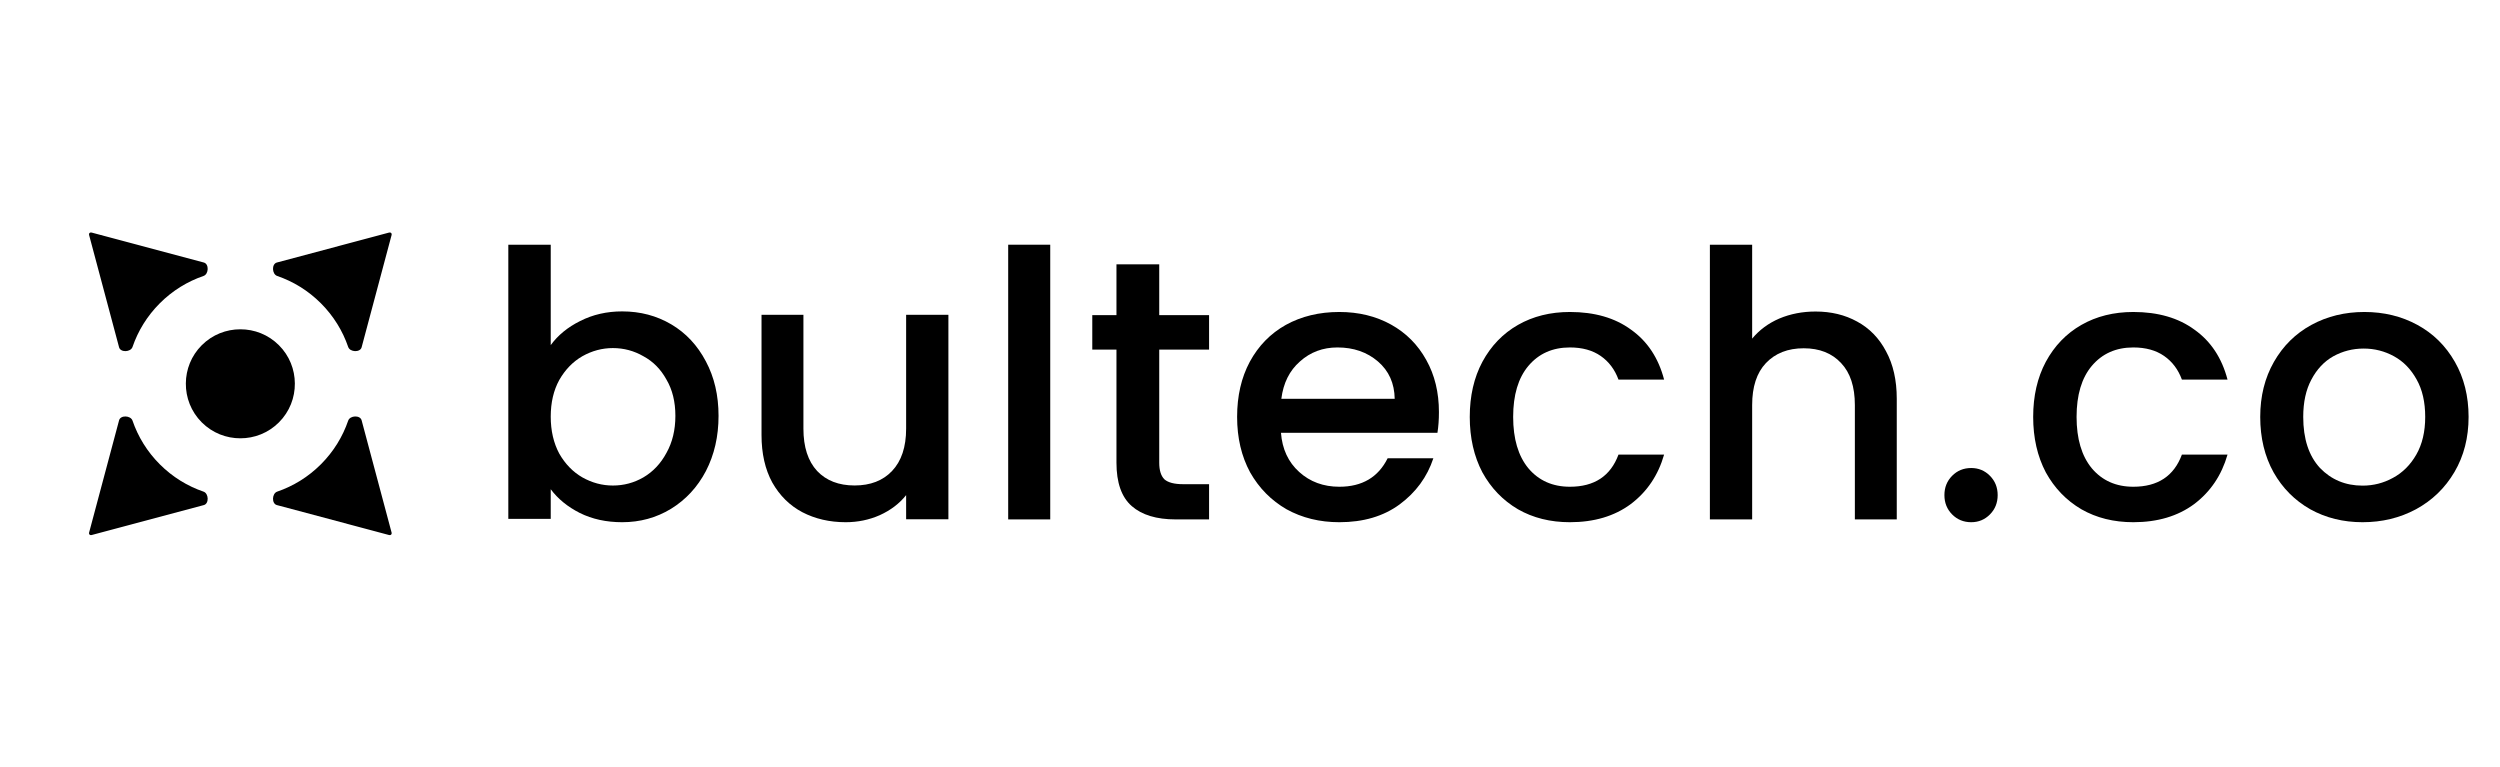
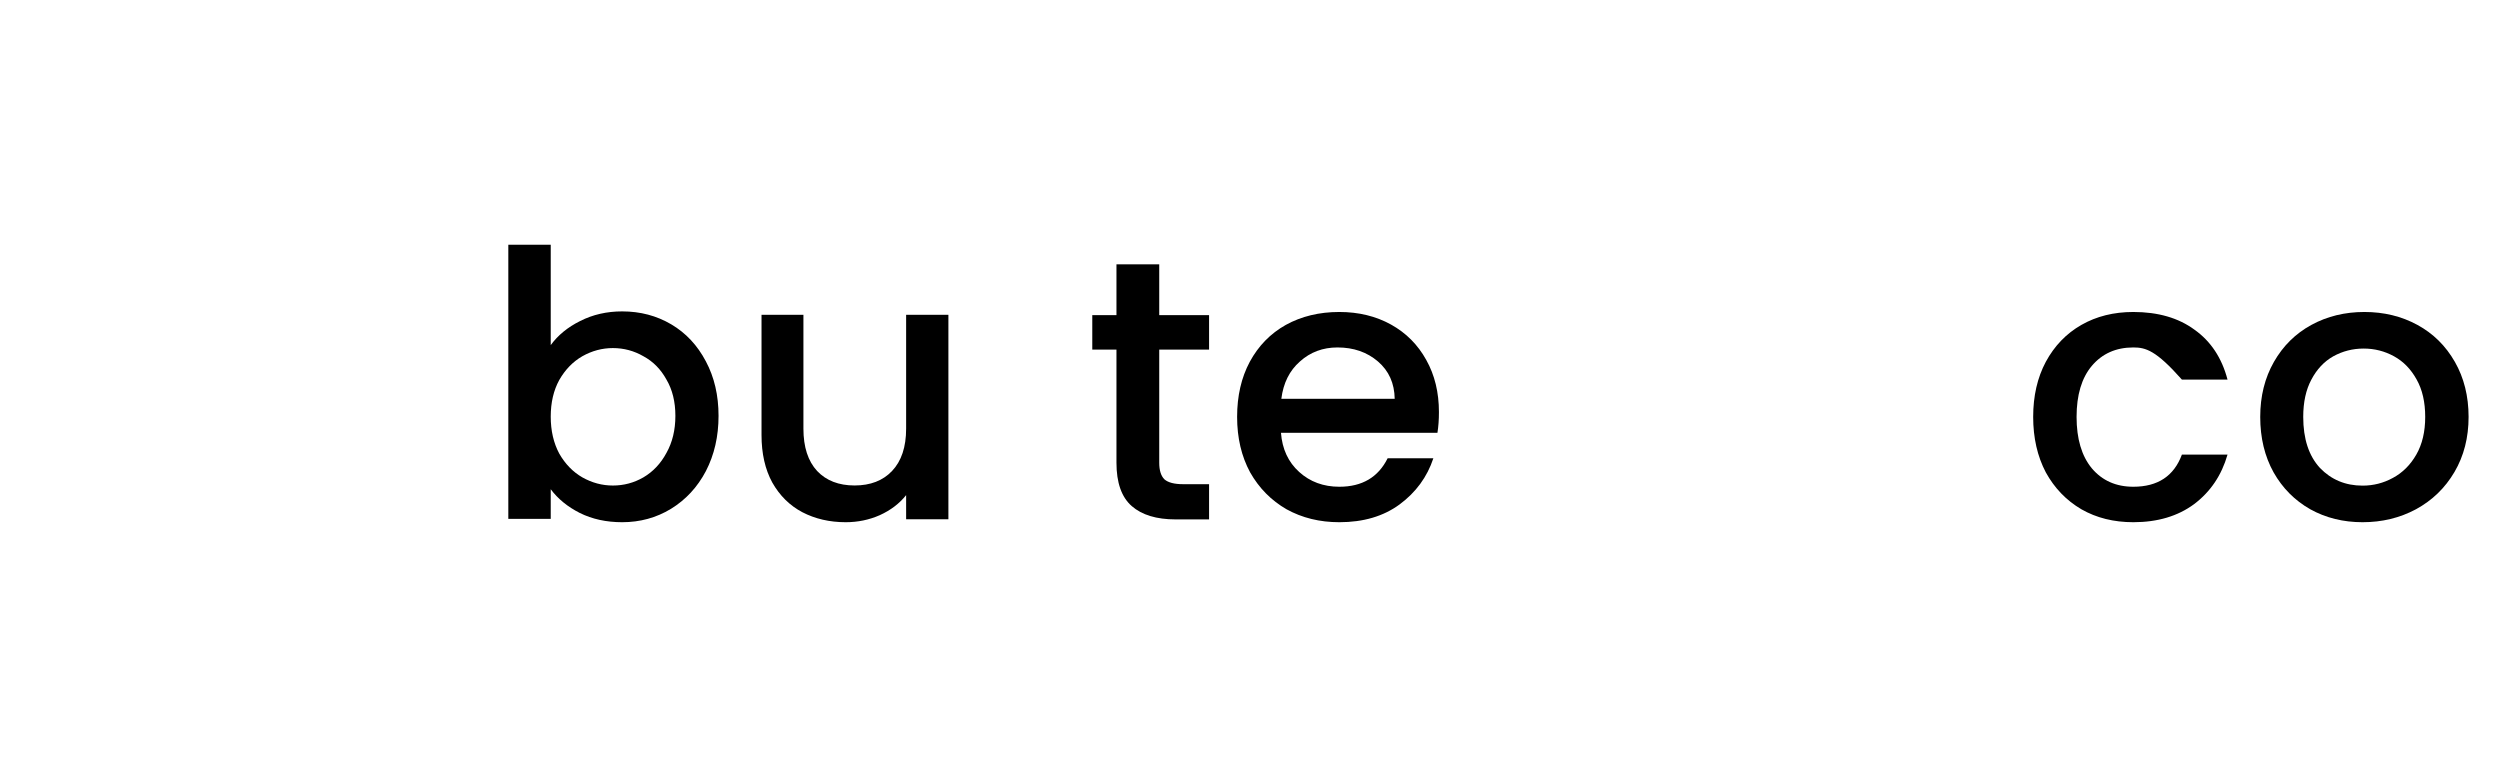
<svg xmlns="http://www.w3.org/2000/svg" width="3259" height="1000" viewBox="0 0 3259 1000" fill="none">
-   <path fill-rule="evenodd" clip-rule="evenodd" d="M265.721 342.226C272.751 344.103 272.184 357.381 265.302 359.739C244.496 366.866 224.948 378.734 208.341 395.341C191.734 411.948 179.867 431.496 172.739 452.302C170.382 459.184 157.104 459.751 155.227 452.721L116.087 306.129C115.594 304.284 117.285 302.594 119.13 303.087L265.721 342.226ZM360.915 658.413C353.887 656.536 354.453 643.257 361.336 640.899C382.141 633.773 401.69 621.905 418.296 605.298C434.903 588.691 446.771 569.143 453.897 548.337C456.255 541.454 469.534 540.888 471.411 547.917L510.55 694.51C511.043 696.354 509.352 698.045 507.508 697.552L360.915 658.413ZM313.312 429.27C331.521 429.231 349.73 436.149 363.61 450.028C377.349 463.768 384.267 481.751 384.367 499.777C384.543 518.165 377.626 536.595 363.612 550.611C349.732 564.49 331.523 571.408 313.314 571.369C295.108 571.404 276.904 564.487 263.028 550.611C249.012 536.595 242.096 518.163 242.273 499.775C242.373 481.749 249.291 463.768 263.03 450.028C276.905 436.153 295.107 429.236 313.312 429.27ZM360.919 342.226C353.889 344.103 354.455 357.381 361.338 359.74C382.144 366.866 401.692 378.734 418.298 395.341C434.905 411.948 446.773 431.496 453.9 452.302C456.257 459.184 469.536 459.751 471.413 452.721L510.552 306.129C511.045 304.284 509.354 302.594 507.51 303.087L360.919 342.226ZM265.723 658.413C272.753 656.536 272.186 643.257 265.304 640.899C244.498 633.773 224.95 621.905 208.344 605.298C191.736 588.691 179.869 569.143 172.741 548.337C170.384 541.454 157.106 540.888 155.229 547.917L116.09 694.51C115.597 696.354 117.287 698.045 119.132 697.552L265.723 658.413Z" fill="black" />
  <path d="M3079.82 680.752C3054.69 680.752 3031.97 675.133 3011.67 663.895C2991.38 652.335 2975.43 636.281 2963.83 615.73C2952.23 594.859 2946.43 570.777 2946.43 543.484C2946.43 516.512 2952.39 492.59 2964.31 471.719C2976.23 450.848 2992.5 434.793 3013.12 423.555C3033.75 412.317 3056.78 406.698 3082.24 406.698C3107.69 406.698 3130.73 412.317 3151.35 423.555C3171.97 434.793 3188.24 450.848 3200.16 471.719C3212.09 492.59 3218.05 516.512 3218.05 543.484C3218.05 570.456 3211.92 594.378 3199.68 615.249C3187.44 636.12 3170.68 652.335 3149.42 663.895C3128.47 675.133 3105.27 680.752 3079.82 680.752ZM3079.82 633.07C3094 633.07 3107.21 629.698 3119.45 622.955C3132.02 616.212 3142.17 606.098 3149.9 592.612C3157.63 579.126 3161.5 562.75 3161.5 543.484C3161.5 524.218 3157.79 508.003 3150.38 494.838C3142.97 481.352 3133.15 471.238 3120.9 464.495C3108.66 457.752 3095.45 454.38 3081.27 454.38C3067.09 454.38 3053.88 457.752 3041.64 464.495C3029.72 471.238 3020.21 481.352 3013.12 494.838C3006.04 508.003 3002.49 524.218 3002.49 543.484C3002.49 572.062 3009.74 594.217 3024.24 609.951C3039.06 625.363 3057.59 633.07 3079.82 633.07Z" fill="black" />
-   <path d="M2650.45 543.484C2650.45 516.191 2655.93 492.269 2666.89 471.719C2678.17 450.848 2693.64 434.793 2713.3 423.555C2732.96 412.317 2755.53 406.698 2780.99 406.698C2813.22 406.698 2839.82 414.404 2860.77 429.816C2882.04 444.908 2896.38 466.582 2903.8 494.838H2844.33C2839.49 481.673 2831.76 471.398 2821.12 464.013C2810.48 456.628 2797.11 452.935 2780.99 452.935C2758.43 452.935 2740.38 460.963 2726.84 477.017C2713.63 492.751 2707.02 514.907 2707.02 543.484C2707.02 572.062 2713.63 594.378 2726.84 610.432C2740.38 626.487 2758.43 634.515 2780.99 634.515C2812.9 634.515 2834.01 620.547 2844.33 592.612H2903.8C2896.06 619.584 2881.56 641.097 2860.28 657.152C2839.01 672.885 2812.58 680.752 2780.99 680.752C2755.53 680.752 2732.96 675.133 2713.3 663.895C2693.64 652.335 2678.17 636.281 2666.89 615.73C2655.93 594.859 2650.45 570.777 2650.45 543.484Z" fill="black" />
-   <path d="M2569.69 680.752C2559.79 680.752 2551.5 677.365 2544.79 670.591C2538.09 663.817 2534.74 655.43 2534.74 645.43C2534.74 635.43 2538.09 627.043 2544.79 620.268C2551.5 613.494 2559.79 610.107 2569.69 610.107C2579.27 610.107 2587.41 613.494 2594.11 620.268C2600.81 627.043 2604.16 635.43 2604.16 645.43C2604.16 655.43 2600.81 663.817 2594.11 670.591C2587.41 677.365 2579.27 680.752 2569.69 680.752Z" fill="black" />
-   <path d="M2366.77 406.105C2387.07 406.105 2405.11 410.46 2420.9 419.171C2437.01 427.881 2449.58 440.786 2458.6 457.884C2467.95 474.982 2472.62 495.63 2472.62 519.825V677.098H2418V528.052C2418 504.179 2412.04 485.951 2400.12 473.369C2388.19 460.465 2371.92 454.013 2351.3 454.013C2330.68 454.013 2314.24 460.465 2302 473.369C2290.08 485.951 2284.11 504.179 2284.11 528.052V677.098H2229.01V319H2284.11V441.431C2293.46 430.139 2305.22 421.429 2319.4 415.299C2333.9 409.17 2349.69 406.105 2366.77 406.105Z" fill="black" />
-   <path d="M1915.98 543.484C1915.98 516.191 1921.46 492.269 1932.42 471.719C1943.7 450.848 1959.17 434.793 1978.84 423.555C1998.5 412.317 2021.06 406.698 2046.52 406.698C2078.76 406.698 2105.35 414.404 2126.3 429.816C2147.57 444.908 2161.92 466.582 2169.33 494.838H2109.86C2105.03 481.673 2097.29 471.398 2086.65 464.013C2076.02 456.628 2062.64 452.935 2046.52 452.935C2023.96 452.935 2005.91 460.963 1992.37 477.017C1979.16 492.751 1972.55 514.907 1972.55 543.484C1972.55 572.062 1979.16 594.378 1992.37 610.432C2005.91 626.487 2023.96 634.515 2046.52 634.515C2078.43 634.515 2099.55 620.547 2109.86 592.612H2169.33C2161.59 619.584 2147.09 641.097 2125.82 657.152C2104.54 672.885 2078.11 680.752 2046.52 680.752C2021.06 680.752 1998.5 675.133 1978.84 663.895C1959.17 652.335 1943.7 636.281 1932.42 615.73C1921.46 594.859 1915.98 570.777 1915.98 543.484Z" fill="black" />
+   <path d="M2650.45 543.484C2650.45 516.191 2655.93 492.269 2666.89 471.719C2678.17 450.848 2693.64 434.793 2713.3 423.555C2732.96 412.317 2755.53 406.698 2780.99 406.698C2813.22 406.698 2839.82 414.404 2860.77 429.816C2882.04 444.908 2896.38 466.582 2903.8 494.838H2844.33C2810.48 456.628 2797.11 452.935 2780.99 452.935C2758.43 452.935 2740.38 460.963 2726.84 477.017C2713.63 492.751 2707.02 514.907 2707.02 543.484C2707.02 572.062 2713.63 594.378 2726.84 610.432C2740.38 626.487 2758.43 634.515 2780.99 634.515C2812.9 634.515 2834.01 620.547 2844.33 592.612H2903.8C2896.06 619.584 2881.56 641.097 2860.28 657.152C2839.01 672.885 2812.58 680.752 2780.99 680.752C2755.53 680.752 2732.96 675.133 2713.3 663.895C2693.64 652.335 2678.17 636.281 2666.89 615.73C2655.93 594.859 2650.45 570.777 2650.45 543.484Z" fill="black" />
  <path d="M1875.79 537.223C1875.79 547.177 1875.14 556.167 1873.85 564.195H1669.87C1671.48 585.387 1679.4 602.405 1693.61 615.249C1707.82 628.093 1725.26 634.515 1745.94 634.515C1775.65 634.515 1796.65 622.152 1808.92 597.428H1868.52C1860.44 621.831 1845.75 641.9 1824.43 657.633C1803.43 673.046 1777.27 680.752 1745.94 680.752C1720.42 680.752 1697.49 675.133 1677.14 663.895C1657.11 652.335 1641.28 636.281 1629.65 615.73C1618.35 594.859 1612.7 570.777 1612.7 543.484C1612.7 516.191 1618.19 492.269 1629.17 471.719C1640.47 450.848 1656.14 434.793 1676.17 423.555C1696.52 412.317 1719.77 406.698 1745.94 406.698C1771.13 406.698 1793.58 412.156 1813.29 423.073C1832.99 433.991 1848.33 449.403 1859.31 469.311C1870.3 488.898 1875.79 511.535 1875.79 537.223ZM1818.13 519.884C1817.81 499.655 1810.54 483.439 1796.33 471.238C1782.11 459.036 1764.51 452.935 1743.51 452.935C1724.46 452.935 1708.15 459.036 1694.58 471.238C1681.01 483.118 1672.94 499.333 1670.35 519.884H1818.13Z" fill="black" />
  <path d="M1511.18 455.74V603.151C1511.18 613.14 1513.44 620.389 1517.97 624.9C1522.82 629.089 1530.9 631.183 1542.21 631.183H1576.15V677.098H1532.52C1507.63 677.098 1488.55 671.298 1475.3 659.699C1462.05 648.099 1455.42 629.25 1455.42 603.151V455.74H1423.9V410.792H1455.42V344.578H1511.18V410.792H1576.15V455.74H1511.18Z" fill="black" />
-   <path d="M1369.09 319V677.098H1314.28V319H1369.09Z" fill="black" />
  <path d="M1236.33 410.352V676.882H1181.23V645.441C1172.53 656.405 1161.09 665.112 1146.91 671.561C1133.05 677.689 1118.23 680.752 1102.44 680.752C1081.5 680.752 1062.65 676.399 1045.89 667.692C1029.46 658.985 1016.41 646.085 1006.74 628.994C997.395 611.902 992.723 591.264 992.723 567.078V410.352H1047.34V558.854C1047.34 582.718 1053.3 601.099 1065.22 613.999C1077.15 626.575 1093.42 632.864 1114.04 632.864C1134.66 632.864 1150.94 626.575 1162.86 613.999C1175.1 601.099 1181.23 582.718 1181.23 558.854V410.352H1236.33Z" fill="black" />
  <path d="M717.935 449.888C727.313 437.008 740.086 426.544 756.255 418.494C772.746 410.122 791.016 405.936 811.065 405.936C834.671 405.936 856.013 411.571 875.092 422.841C894.171 434.11 909.207 450.21 920.202 471.139C931.196 491.746 936.693 515.412 936.693 542.137C936.693 568.862 931.196 592.85 920.202 614.101C909.207 635.03 894.009 651.451 874.607 663.365C855.528 674.956 834.348 680.752 811.065 680.752C790.37 680.752 771.938 676.727 755.769 668.678C739.925 660.628 727.313 650.324 717.935 637.767V676.405H662.639V319H717.935V449.888ZM880.427 542.137C880.427 523.784 876.547 508.006 868.785 494.805C861.349 481.281 851.324 471.139 838.713 464.377C826.424 457.293 813.166 453.751 798.938 453.751C785.034 453.751 771.776 457.293 759.165 464.377C746.877 471.461 736.853 481.764 729.092 495.288C721.654 508.811 717.935 524.75 717.935 543.103C717.935 561.456 721.654 577.555 729.092 591.401C736.853 604.924 746.877 615.228 759.165 622.312C771.776 629.395 785.034 632.937 798.938 632.937C813.166 632.937 826.424 629.395 838.713 622.312C851.324 614.906 861.349 604.28 868.785 590.435C876.547 576.589 880.427 560.49 880.427 542.137Z" fill="black" />
</svg>